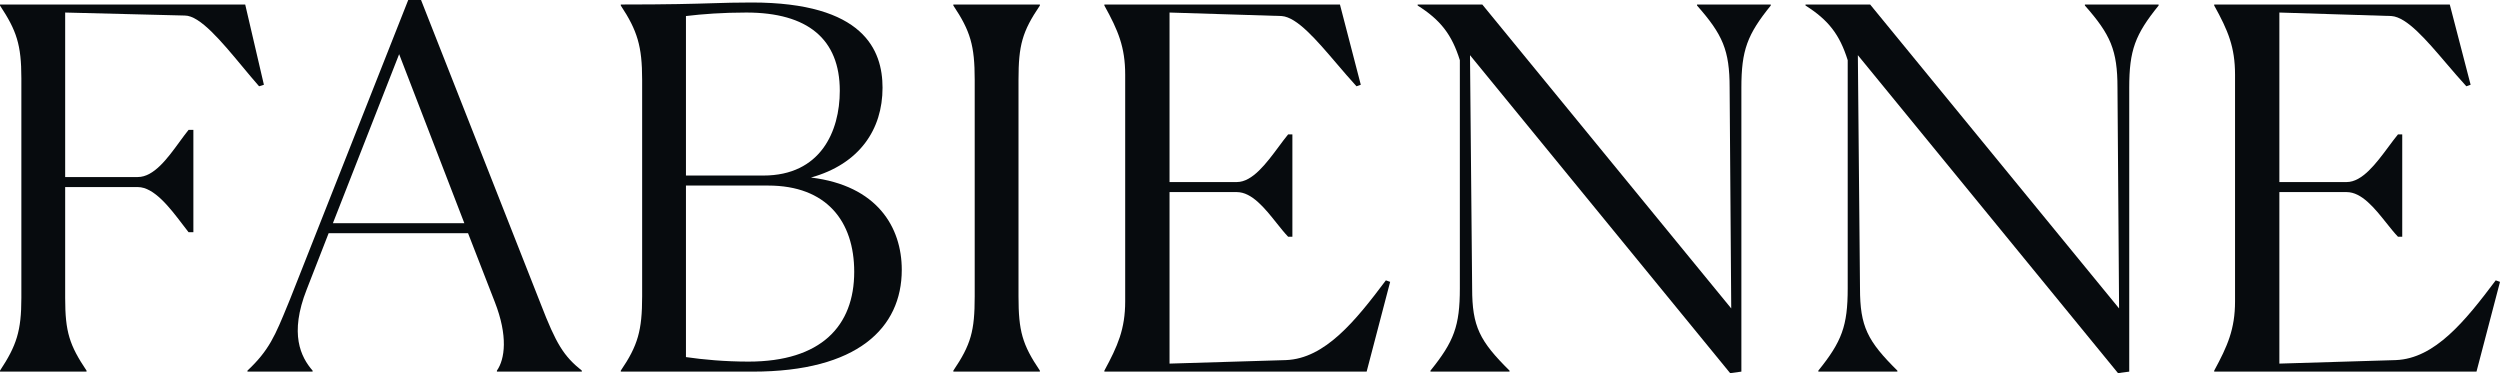
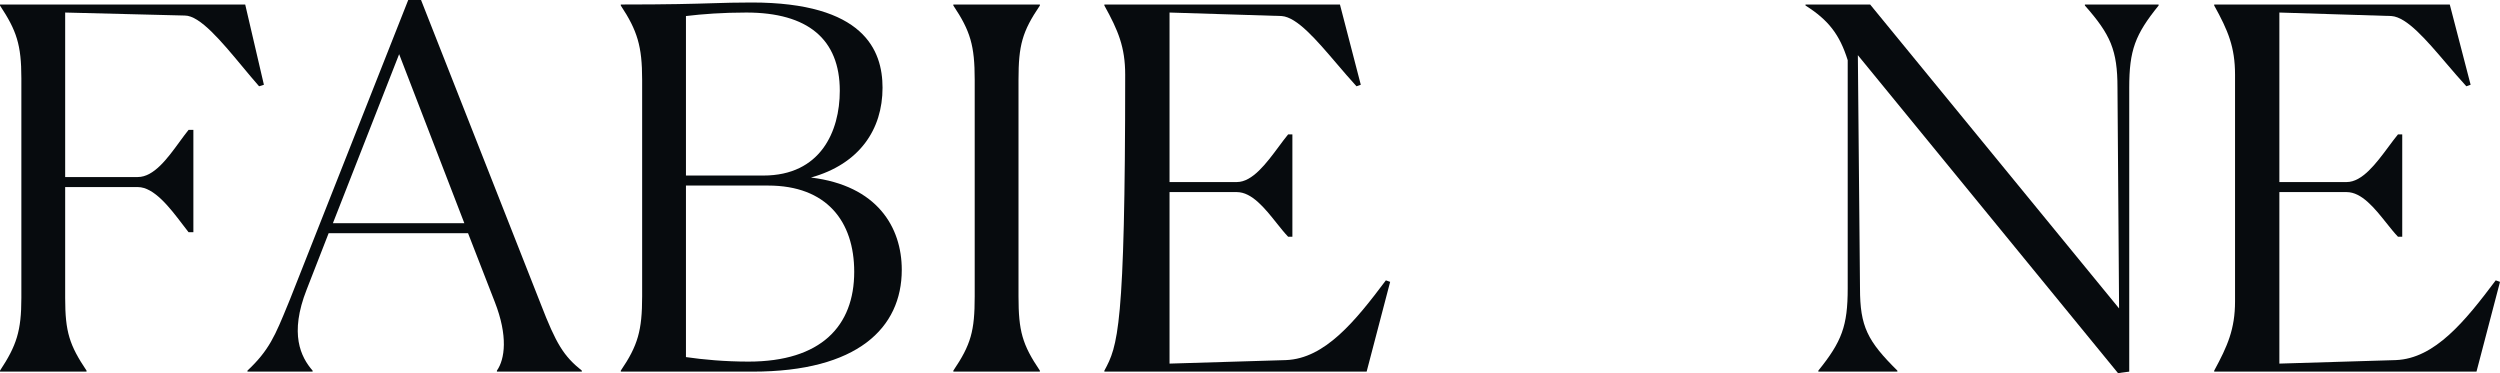
<svg xmlns="http://www.w3.org/2000/svg" fill="none" viewBox="0 0 134 20" height="20" width="134">
  <path fill="#070B0E" d="M16.756 19.919H13.263V19.866C14.426 18.773 14.746 17.993 15.43 16.321L15.431 16.32C15.47 16.224 15.511 16.124 15.553 16.021L21.881 0H22.568L28.982 16.29C29.813 18.441 30.213 19.086 31.187 19.866V19.919H26.634V19.866C27.064 19.247 27.236 18.011 26.52 16.183L25.088 12.5H17.615L16.441 15.511C15.496 17.903 16.126 19.14 16.756 19.866V19.919ZM21.394 2.903L17.844 11.962H24.888L21.394 2.903Z" clip-rule="evenodd" fill-rule="evenodd" />
  <path fill="#070B0E" d="M33.274 19.866V19.919H40.346C45.958 19.919 48.335 17.581 48.335 14.462C48.335 12.177 47.018 9.946 43.467 9.516C46.073 8.79 47.304 6.935 47.304 4.704C47.304 2.688 46.302 0.134 40.289 0.134C39.453 0.134 38.872 0.152 38.18 0.173C37.165 0.204 35.913 0.242 33.274 0.242V0.296C34.161 1.64 34.419 2.473 34.419 4.274V15.887C34.419 17.715 34.19 18.521 33.274 19.866ZM45.013 4.866C45.013 7.043 43.983 9.409 40.919 9.409H36.767V0.86C37.655 0.753 38.743 0.672 40.003 0.672C43.295 0.672 45.013 2.097 45.013 4.866ZM45.786 14.57C45.786 17.473 44.011 19.382 40.117 19.382C38.857 19.382 37.683 19.274 36.767 19.14V9.946H41.176C44.298 9.946 45.786 11.855 45.786 14.57Z" clip-rule="evenodd" fill-rule="evenodd" />
  <path fill="#070B0E" d="M51.099 19.866C52.044 18.468 52.244 17.742 52.244 15.887V4.274C52.244 2.446 52.015 1.667 51.099 0.296V0.242H55.738V0.296C54.793 1.694 54.592 2.419 54.592 4.274V15.887C54.592 17.742 54.793 18.468 55.738 19.866V19.919H51.099V19.866Z" />
-   <path fill="#070B0E" d="M59.194 19.919H73.252L74.512 15.107L74.283 15.027C72.651 17.204 71.019 19.22 68.929 19.301L62.687 19.489V10.296H66.295C67.103 10.296 67.801 11.171 68.423 11.952C68.638 12.222 68.845 12.481 69.043 12.688H69.272V7.204H69.043C68.881 7.402 68.713 7.628 68.538 7.864C67.88 8.75 67.132 9.758 66.295 9.758H62.687V0.672L68.7 0.86C69.522 0.921 70.557 2.134 71.644 3.407C71.995 3.818 72.352 4.236 72.708 4.624L72.938 4.543L71.821 0.242H59.194V0.296C59.938 1.64 60.31 2.527 60.31 4.005V16.156C60.31 17.634 59.909 18.548 59.194 19.866V19.919Z" />
-   <path fill="#070B0E" d="M78.792 2.957L78.907 15.457C78.907 17.5 79.308 18.28 80.911 19.866V19.919H76.673V19.866C77.933 18.306 78.248 17.473 78.248 15.457V3.226C77.819 1.855 77.217 1.075 75.986 0.296V0.242H79.451L92.794 16.532L92.708 4.704C92.708 2.688 92.336 1.855 90.961 0.296V0.242H94.913V0.296C93.653 1.855 93.338 2.688 93.338 4.704V19.919L92.736 20L78.792 2.957Z" />
+   <path fill="#070B0E" d="M59.194 19.919H73.252L74.512 15.107L74.283 15.027C72.651 17.204 71.019 19.22 68.929 19.301L62.687 19.489V10.296H66.295C67.103 10.296 67.801 11.171 68.423 11.952C68.638 12.222 68.845 12.481 69.043 12.688H69.272V7.204H69.043C68.881 7.402 68.713 7.628 68.538 7.864C67.88 8.75 67.132 9.758 66.295 9.758H62.687V0.672L68.7 0.86C69.522 0.921 70.557 2.134 71.644 3.407C71.995 3.818 72.352 4.236 72.708 4.624L72.938 4.543L71.821 0.242H59.194V0.296C59.938 1.64 60.31 2.527 60.31 4.005C60.31 17.634 59.909 18.548 59.194 19.866V19.919Z" />
  <path fill="#070B0E" d="M99.696 15.457L99.581 2.957L113.526 20L114.127 19.919V4.704C114.127 2.688 114.442 1.855 115.702 0.296V0.242H111.75V0.296C113.125 1.855 113.497 2.688 113.497 4.704L113.583 16.532L100.24 0.242H96.775V0.296C98.007 1.075 98.608 1.855 99.037 3.226V15.457C99.037 17.473 98.722 18.306 97.463 19.866V19.919H101.7V19.866C100.097 18.28 99.696 17.5 99.696 15.457Z" />
  <path fill="#070B0E" d="M118.681 19.919H132.74L134 15.107L133.771 15.027C132.139 17.204 130.507 19.22 128.417 19.301L122.174 19.489V10.296H125.782C126.591 10.296 127.288 11.171 127.911 11.952C128.126 12.222 128.332 12.481 128.531 12.688H128.76V7.204H128.531C128.369 7.402 128.201 7.628 128.026 7.864C127.367 8.751 126.62 9.758 125.782 9.758H122.174V0.672L128.187 0.86C129.01 0.921 130.045 2.134 131.131 3.407C131.483 3.818 131.839 4.236 132.196 4.624L132.425 4.543L131.308 0.242H118.681V0.296C119.426 1.64 119.798 2.527 119.798 4.005V16.156C119.798 17.634 119.397 18.548 118.681 19.866V19.919Z" />
  <path fill="#070B0E" d="M0 19.919H4.639V19.866C3.722 18.495 3.493 17.796 3.493 15.968V10.027H7.387C8.262 10.027 9.116 11.15 9.775 12.015C9.892 12.17 10.004 12.316 10.107 12.446H10.365V6.962H10.107C9.951 7.155 9.788 7.378 9.618 7.61C8.981 8.484 8.247 9.489 7.387 9.489H3.493V0.672L9.907 0.833C10.717 0.833 11.862 2.209 12.982 3.555C13.288 3.923 13.592 4.289 13.887 4.624L14.145 4.543L13.143 0.242H0V0.296C0.888 1.64 1.145 2.392 1.145 4.194V15.968C1.145 17.742 0.888 18.521 0 19.866V19.919Z" />
</svg>